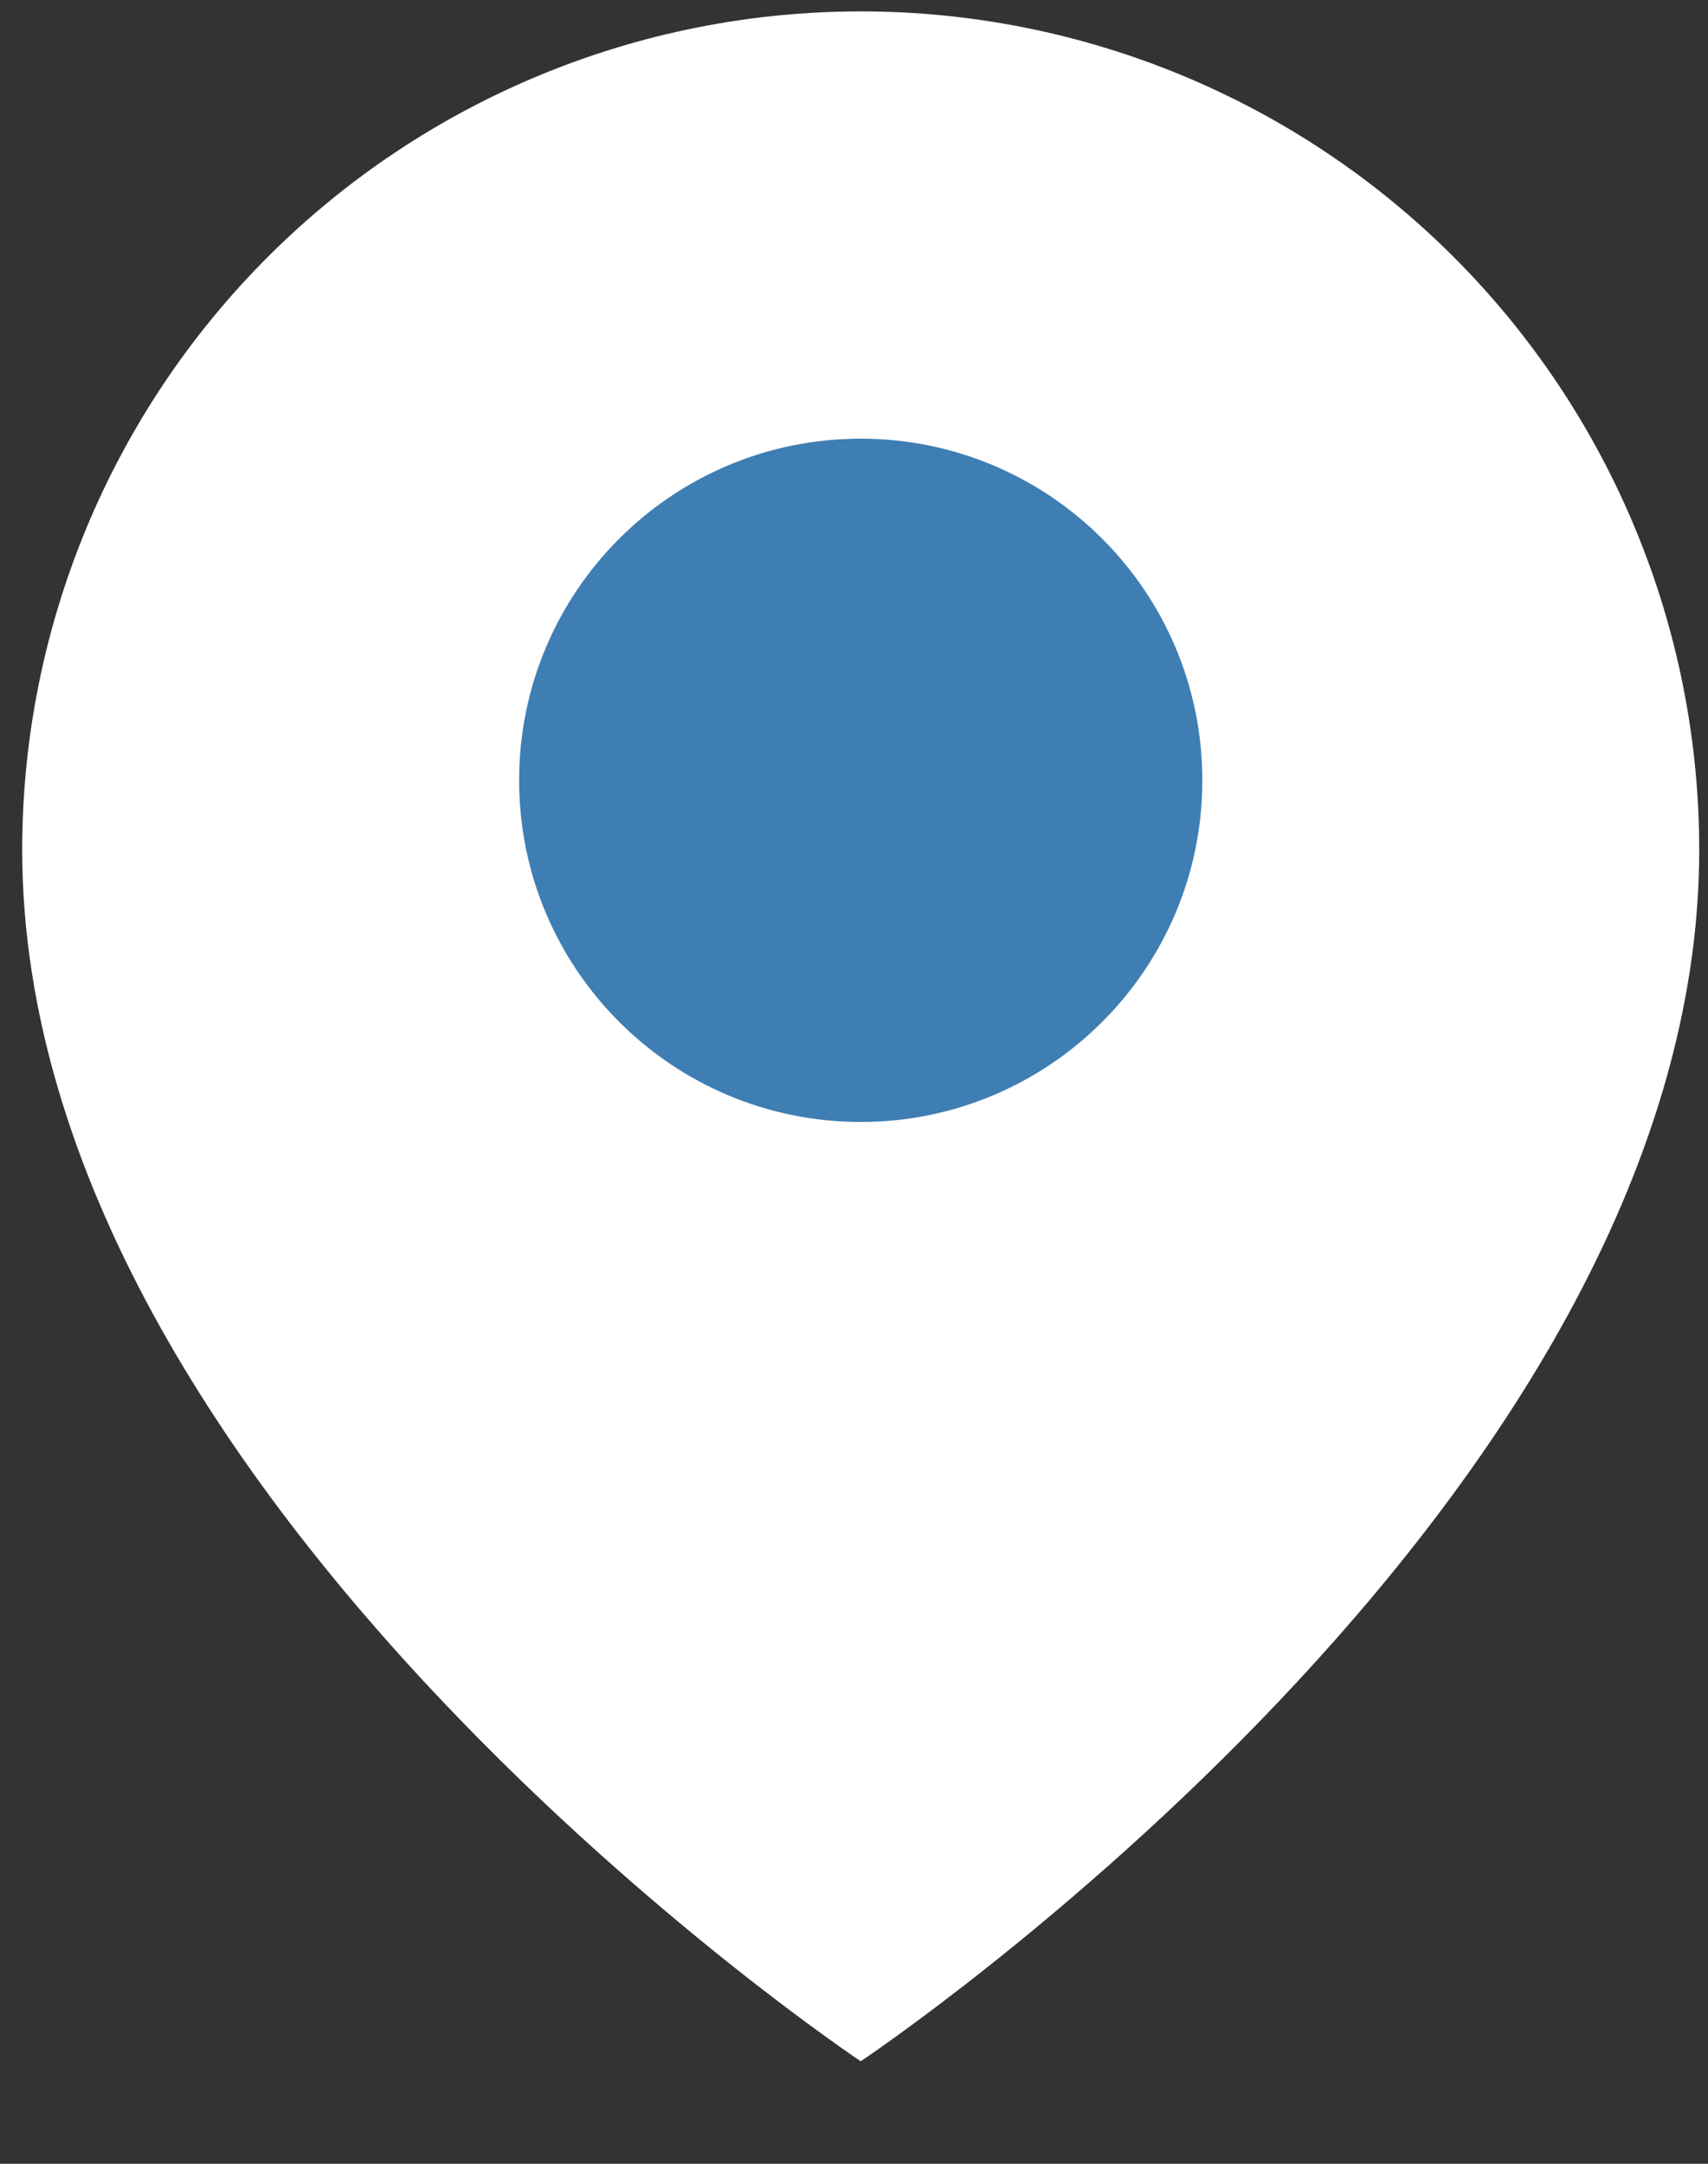
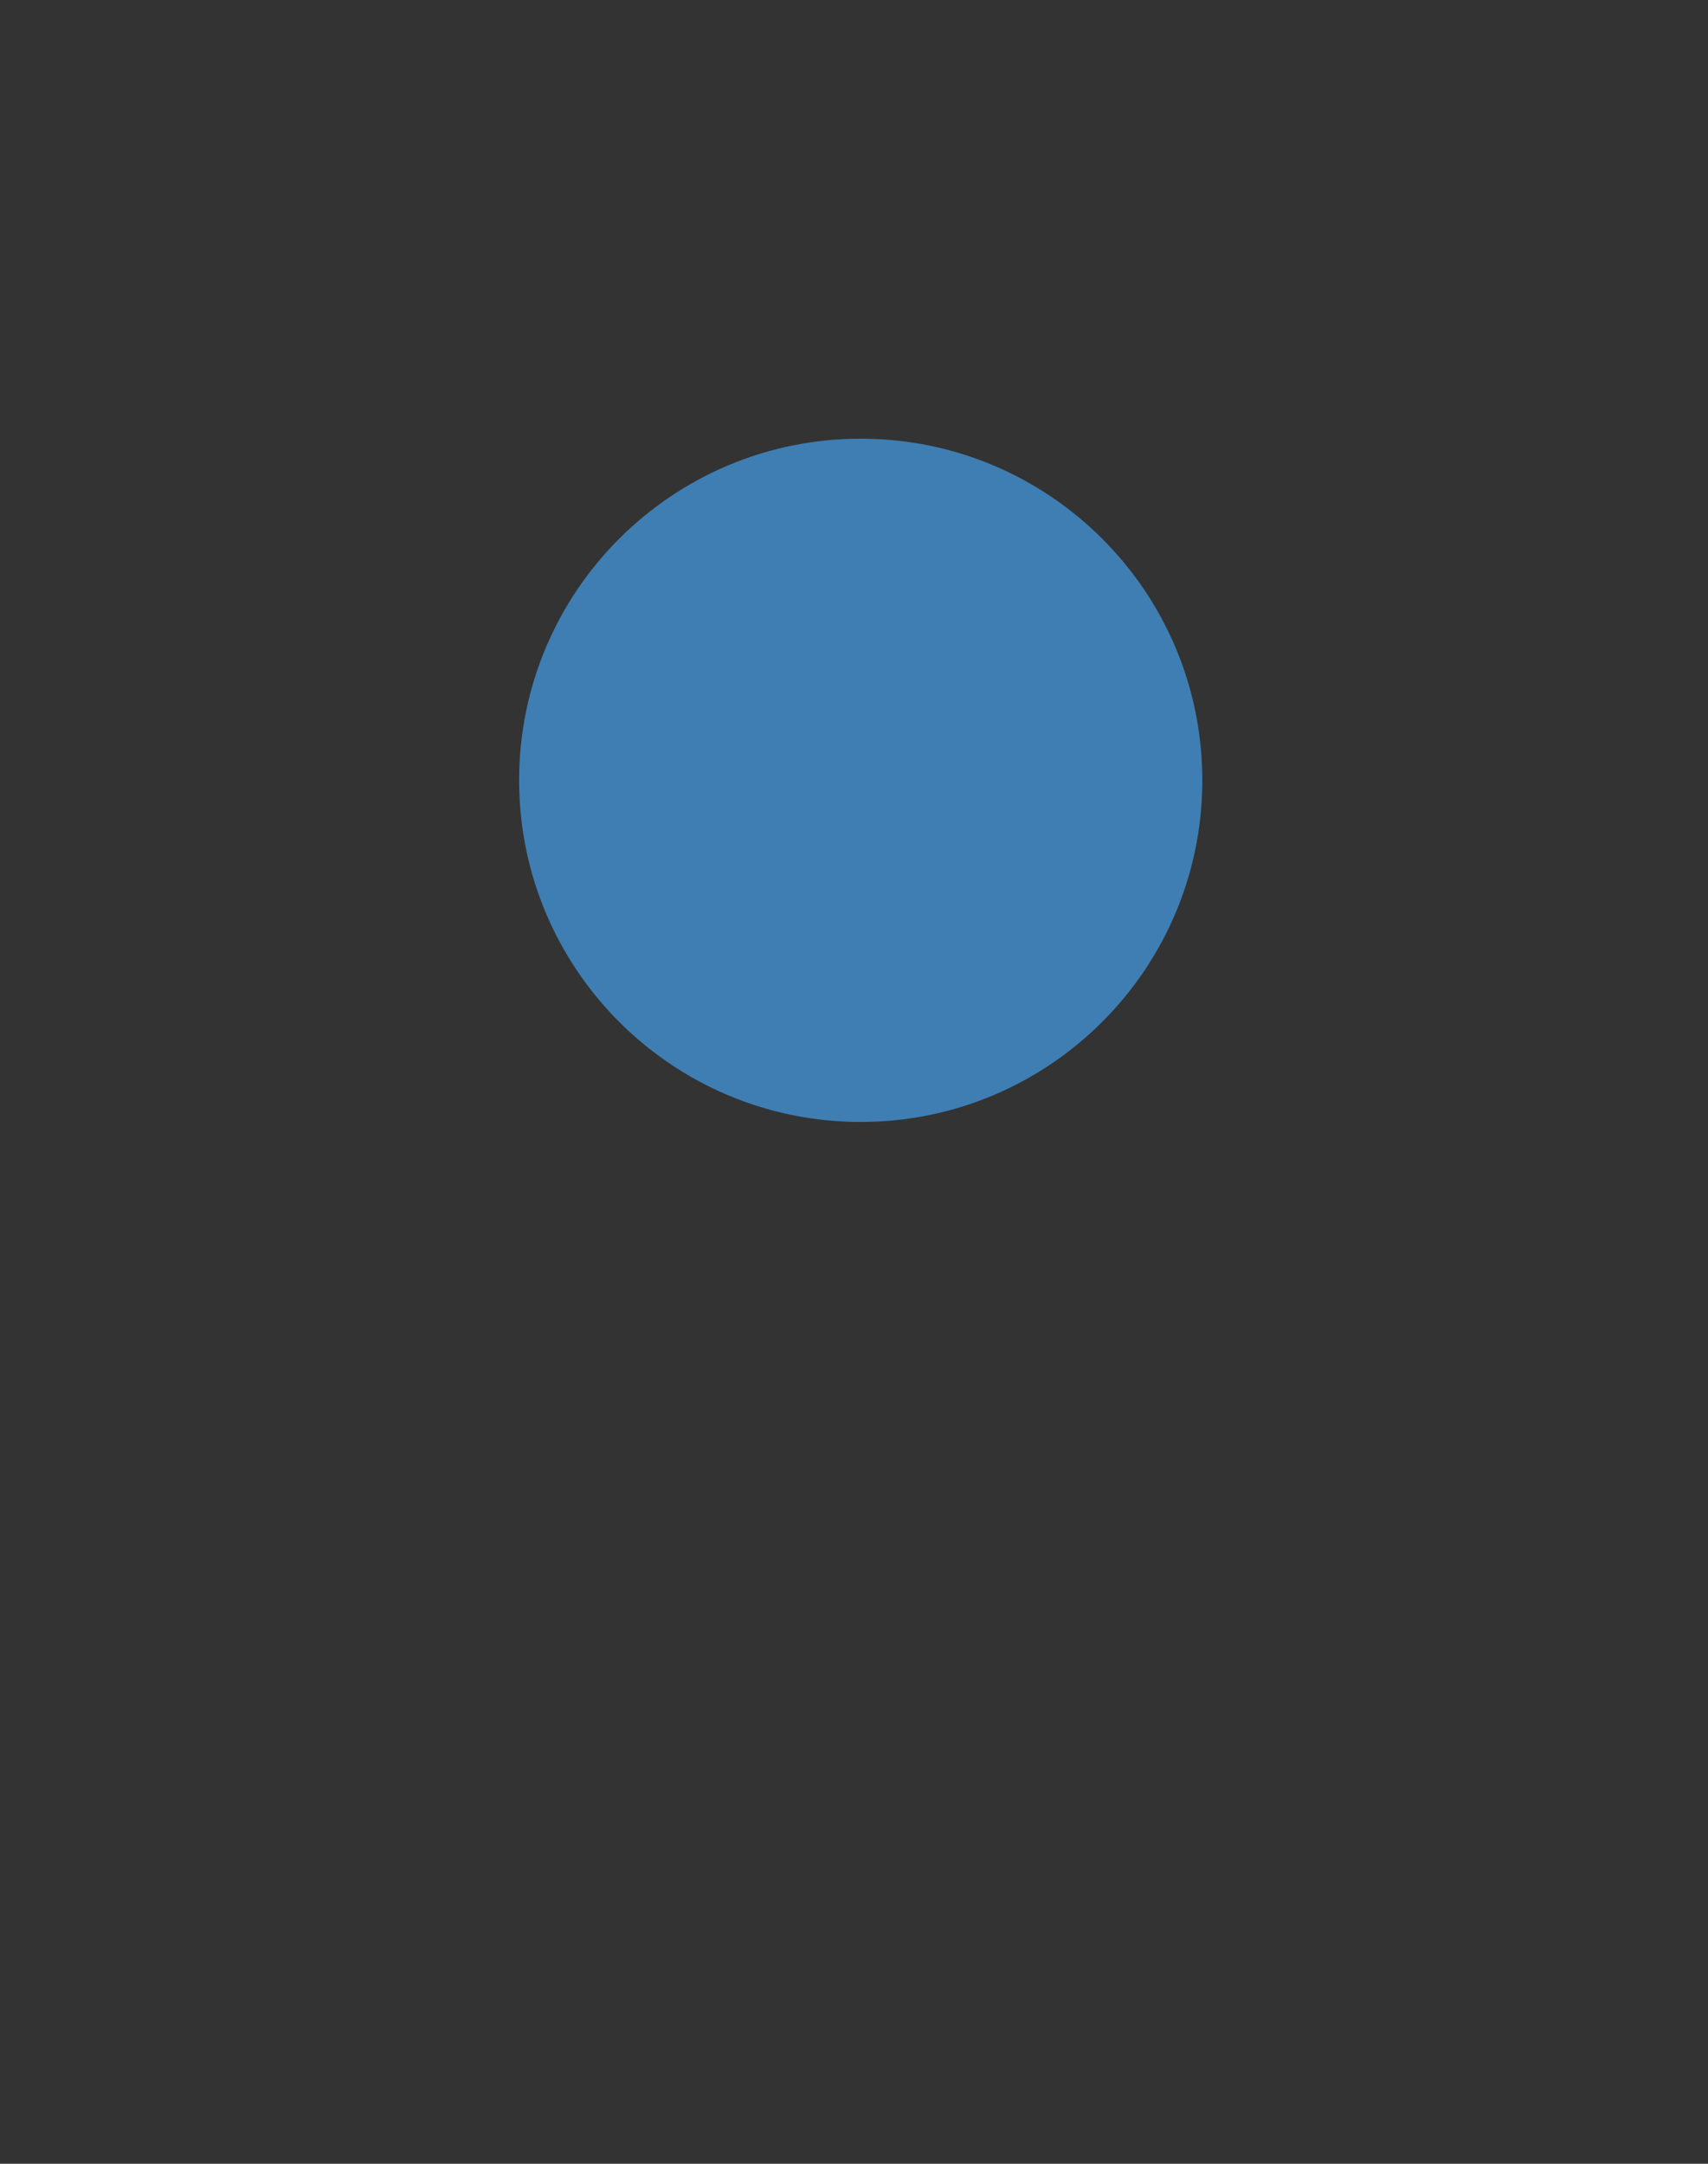
<svg xmlns="http://www.w3.org/2000/svg" width="15" height="19" viewBox="0 0 15 19" fill="none">
  <rect x="0" y="0" width="15" height="19" fill="#333333" stroke="none" />
-   <path d="M14.923 7.463C14.923 13.191 7.559 18.1 7.559 18.1C7.559 18.1 0.195 13.191 0.195 7.463C0.195 5.51 0.971 3.637 2.352 2.256C3.733 0.875 5.606 0.1 7.559 0.1C9.512 0.1 11.385 0.875 12.766 2.256C14.147 3.637 14.923 5.51 14.923 7.463Z" fill="white" />
  <path d="M7.559 9.852C9.215 9.852 10.559 8.508 10.559 6.852C10.559 5.195 9.215 3.852 7.559 3.852C5.902 3.852 4.559 5.195 4.559 6.852C4.559 8.508 5.902 9.852 7.559 9.852Z" fill="#3E7EB3" />
</svg>